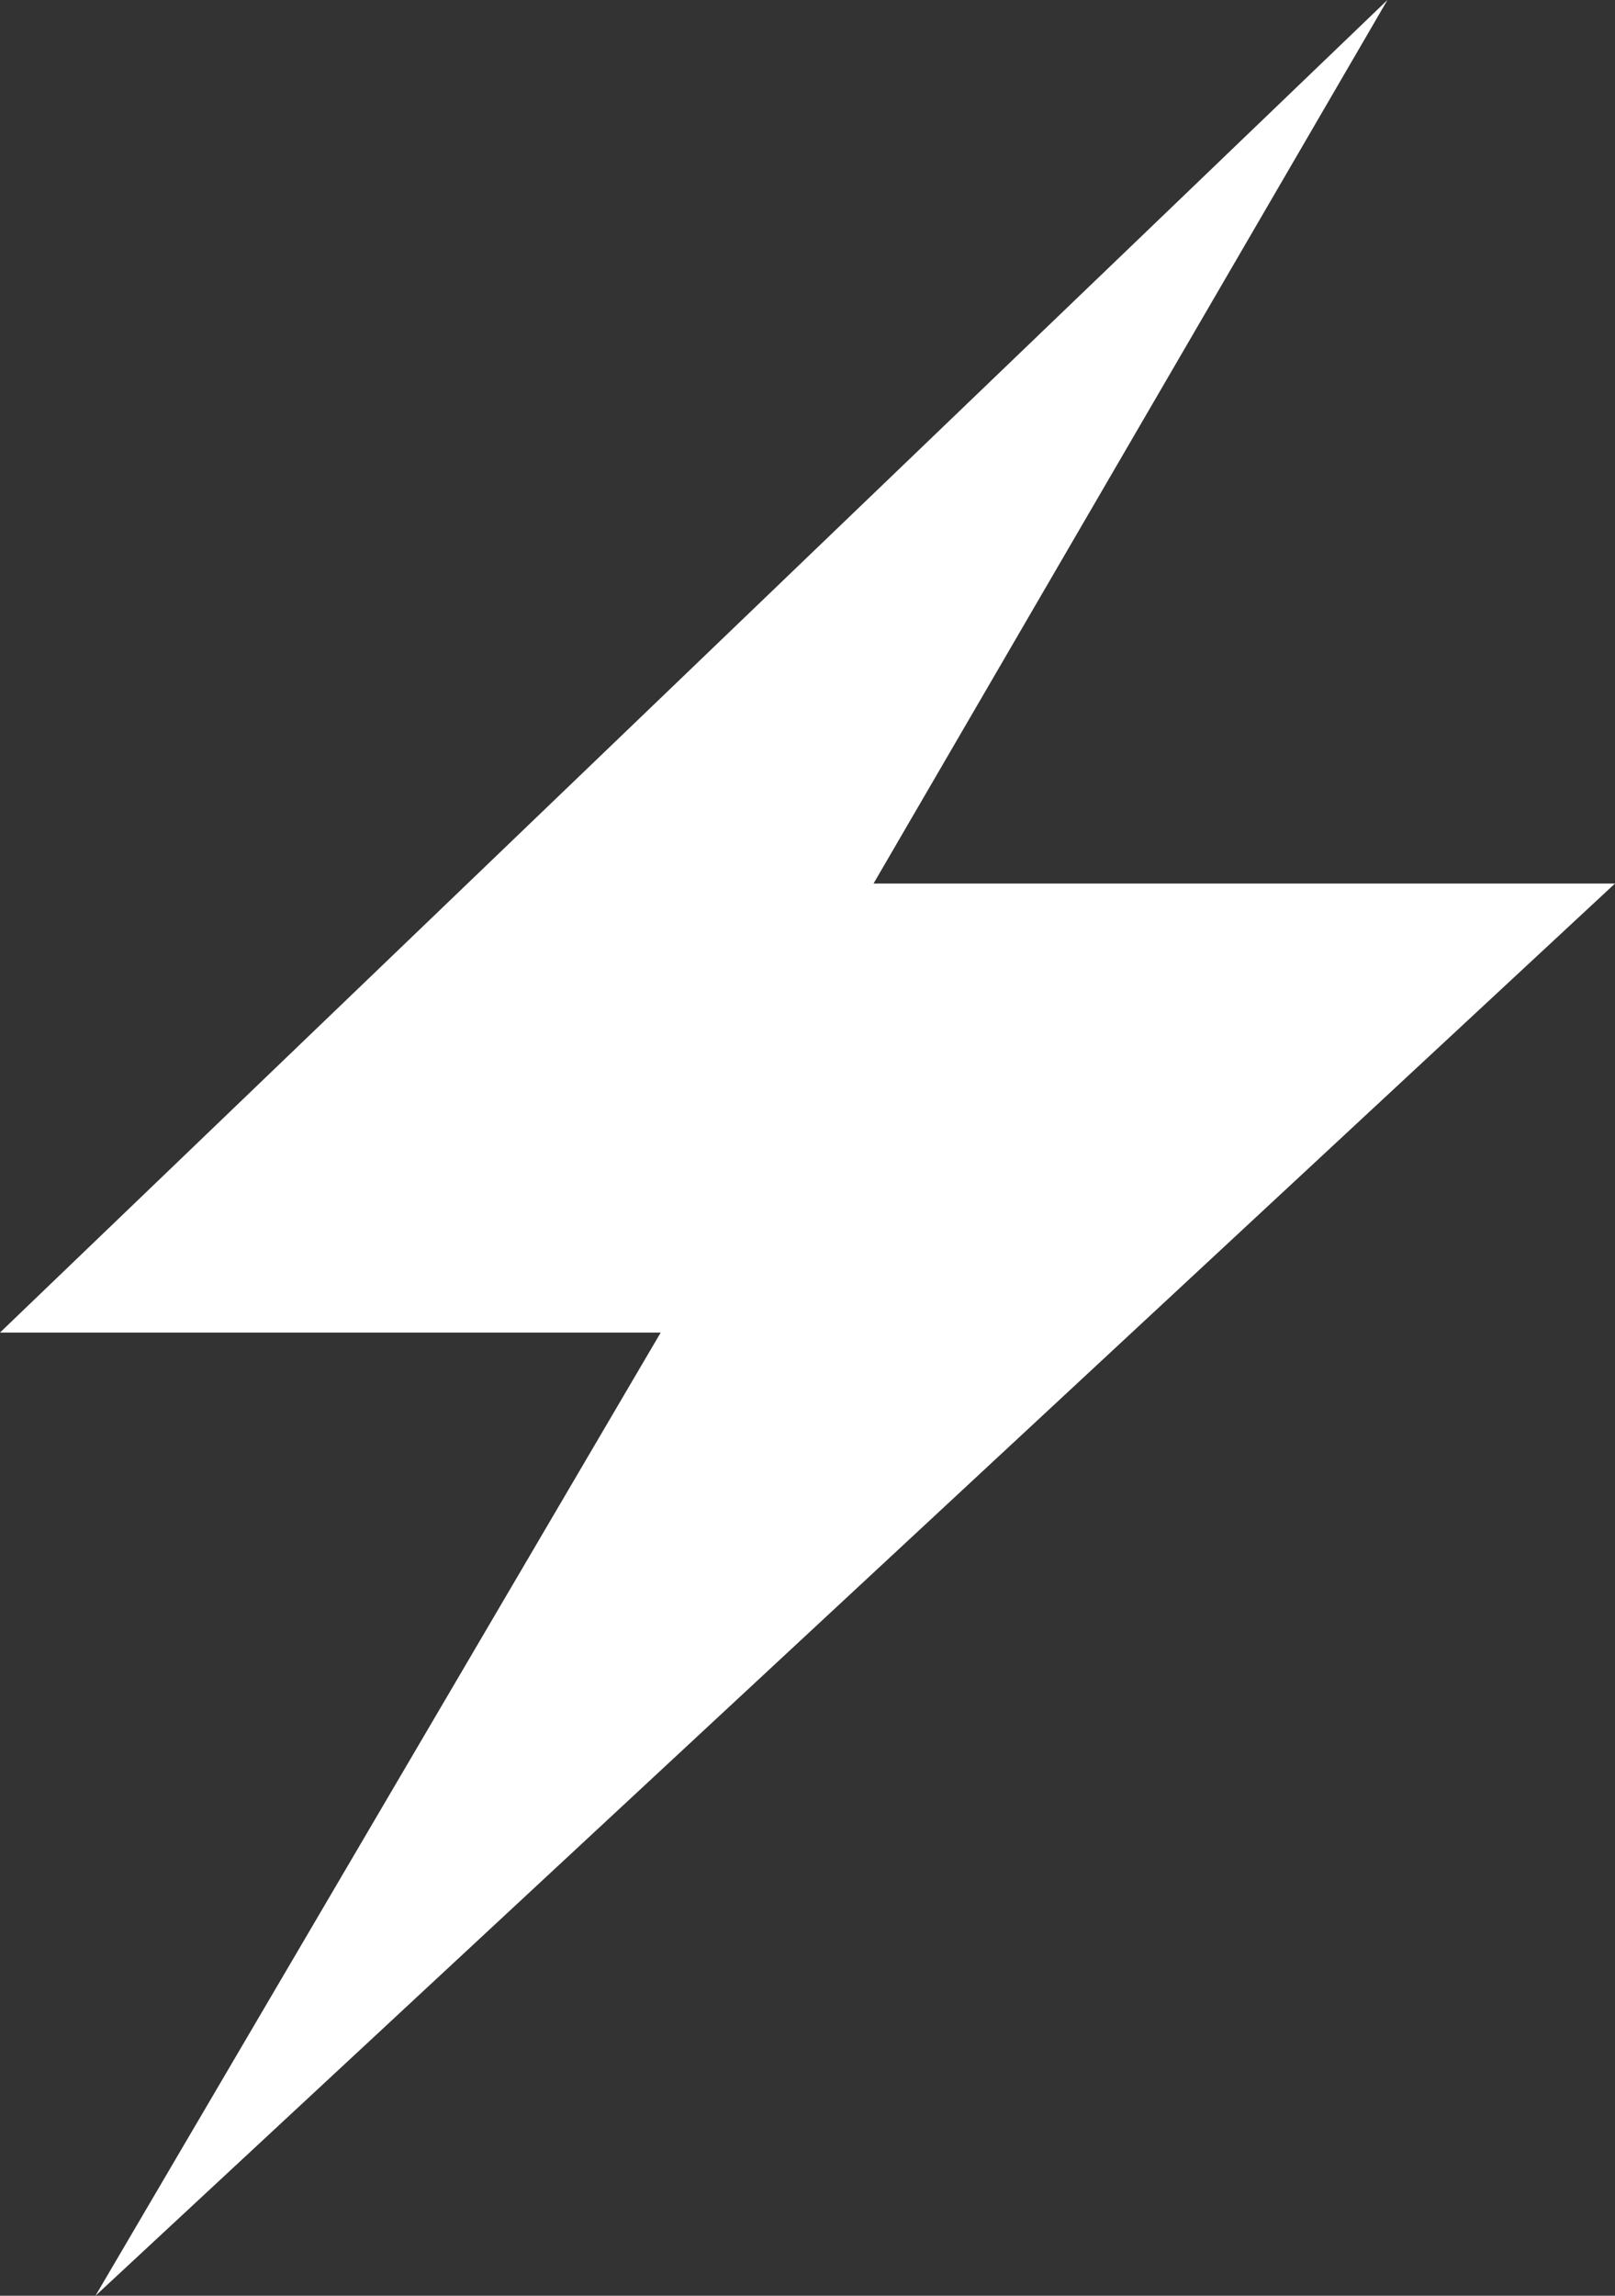
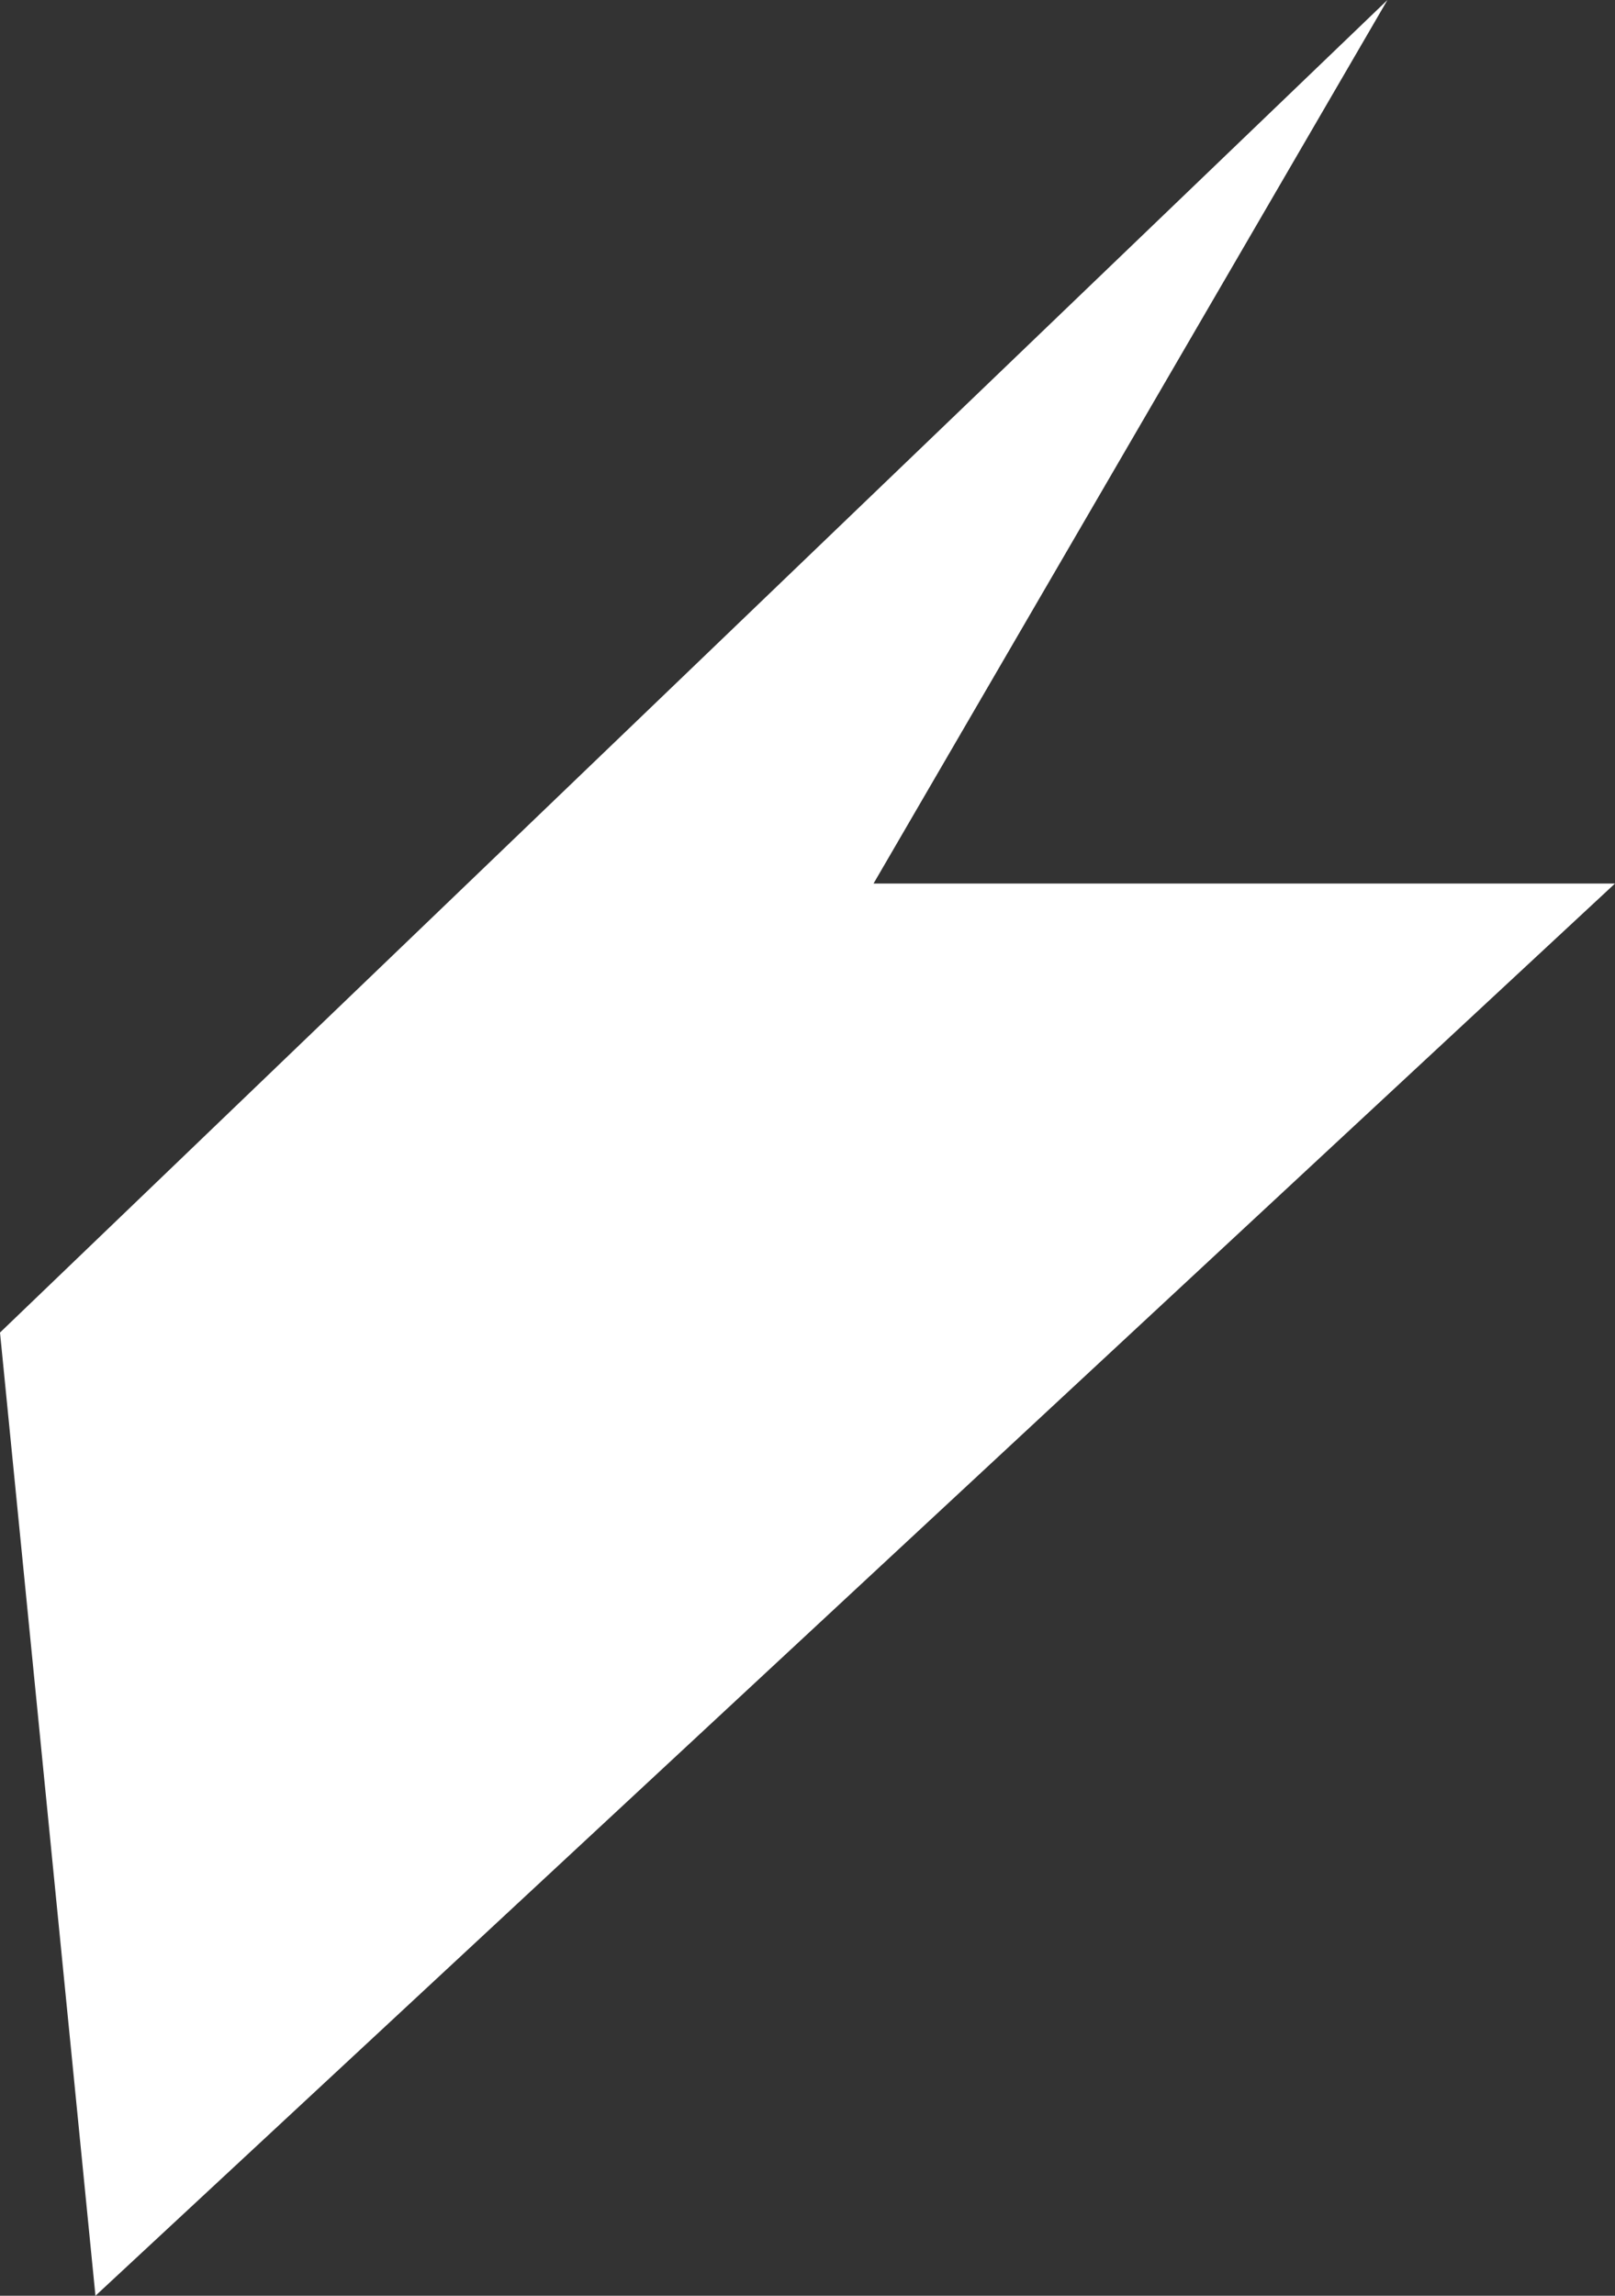
<svg xmlns="http://www.w3.org/2000/svg" width="19" height="27" viewBox="0 0 19 27" fill="none">
  <rect x="0" y="0" width="19" height="27" fill="#333333" stroke="none" />
-   <path fill-rule="evenodd" clip-rule="evenodd" d="M10.277 10.391L16.323 0L0 15.672H7.773L1.123 27L19 10.391H10.277Z" fill="white" />
+   <path fill-rule="evenodd" clip-rule="evenodd" d="M10.277 10.391L16.323 0L0 15.672L1.123 27L19 10.391H10.277Z" fill="white" />
</svg>